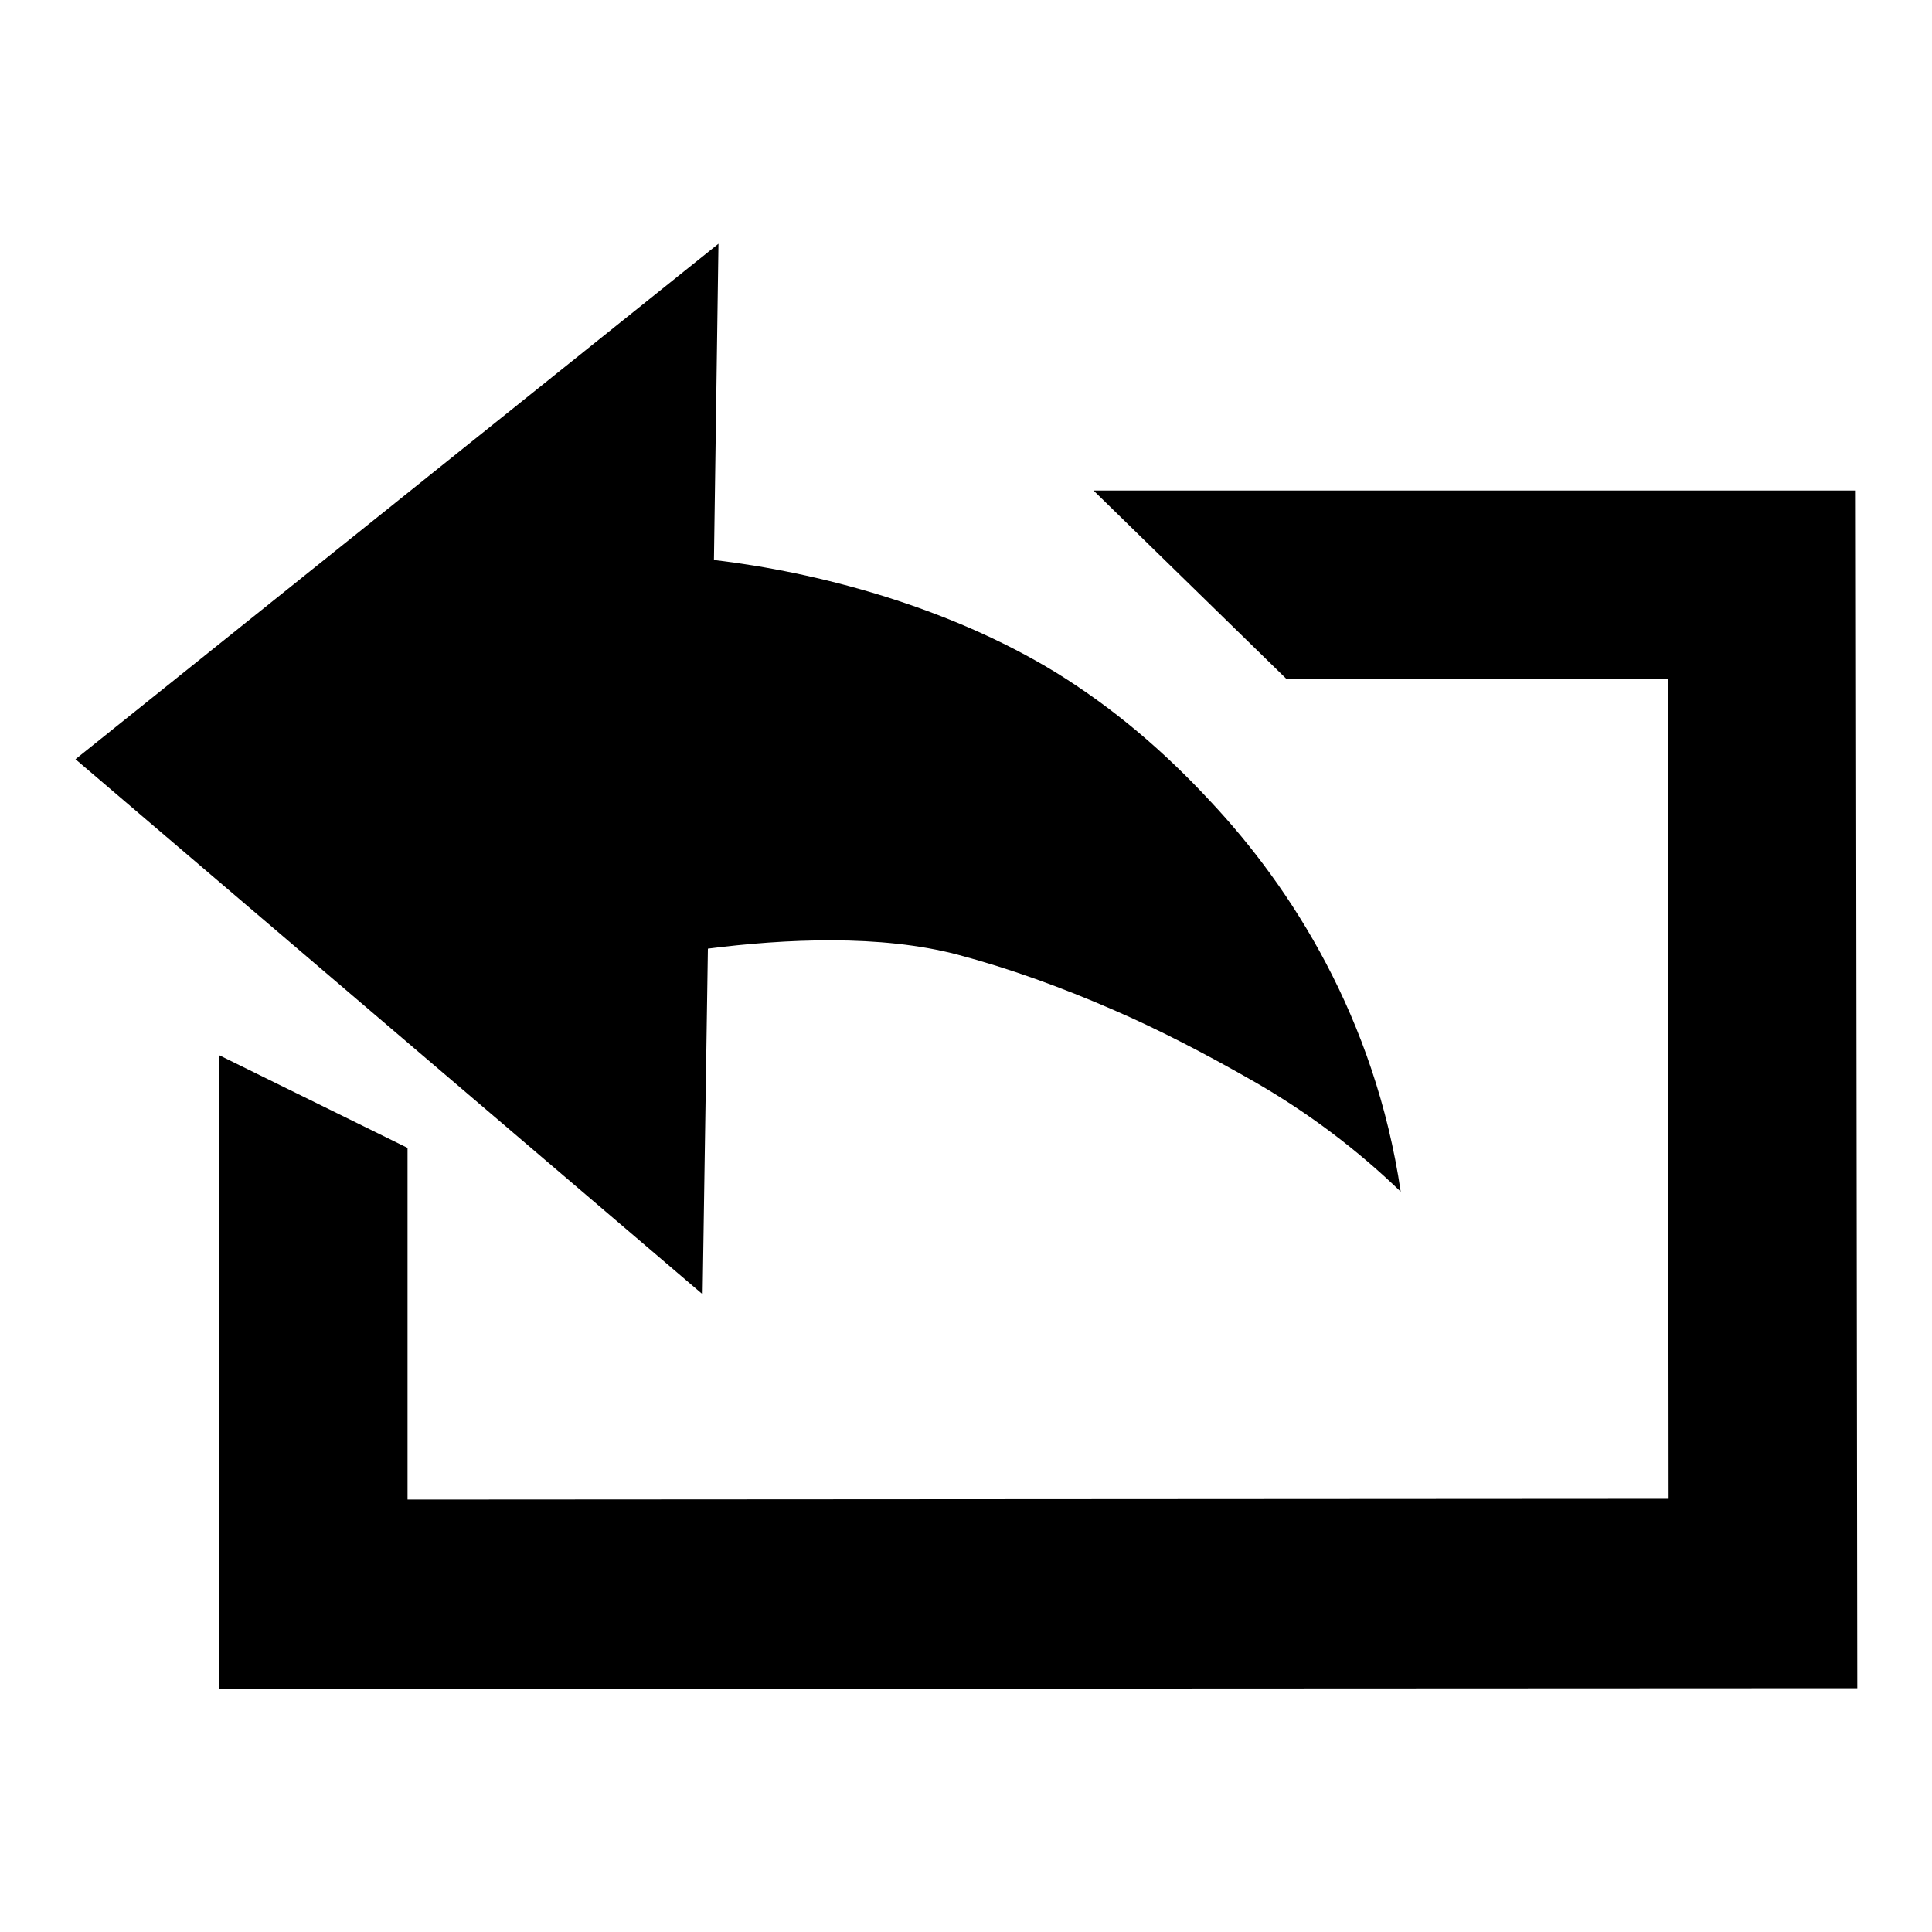
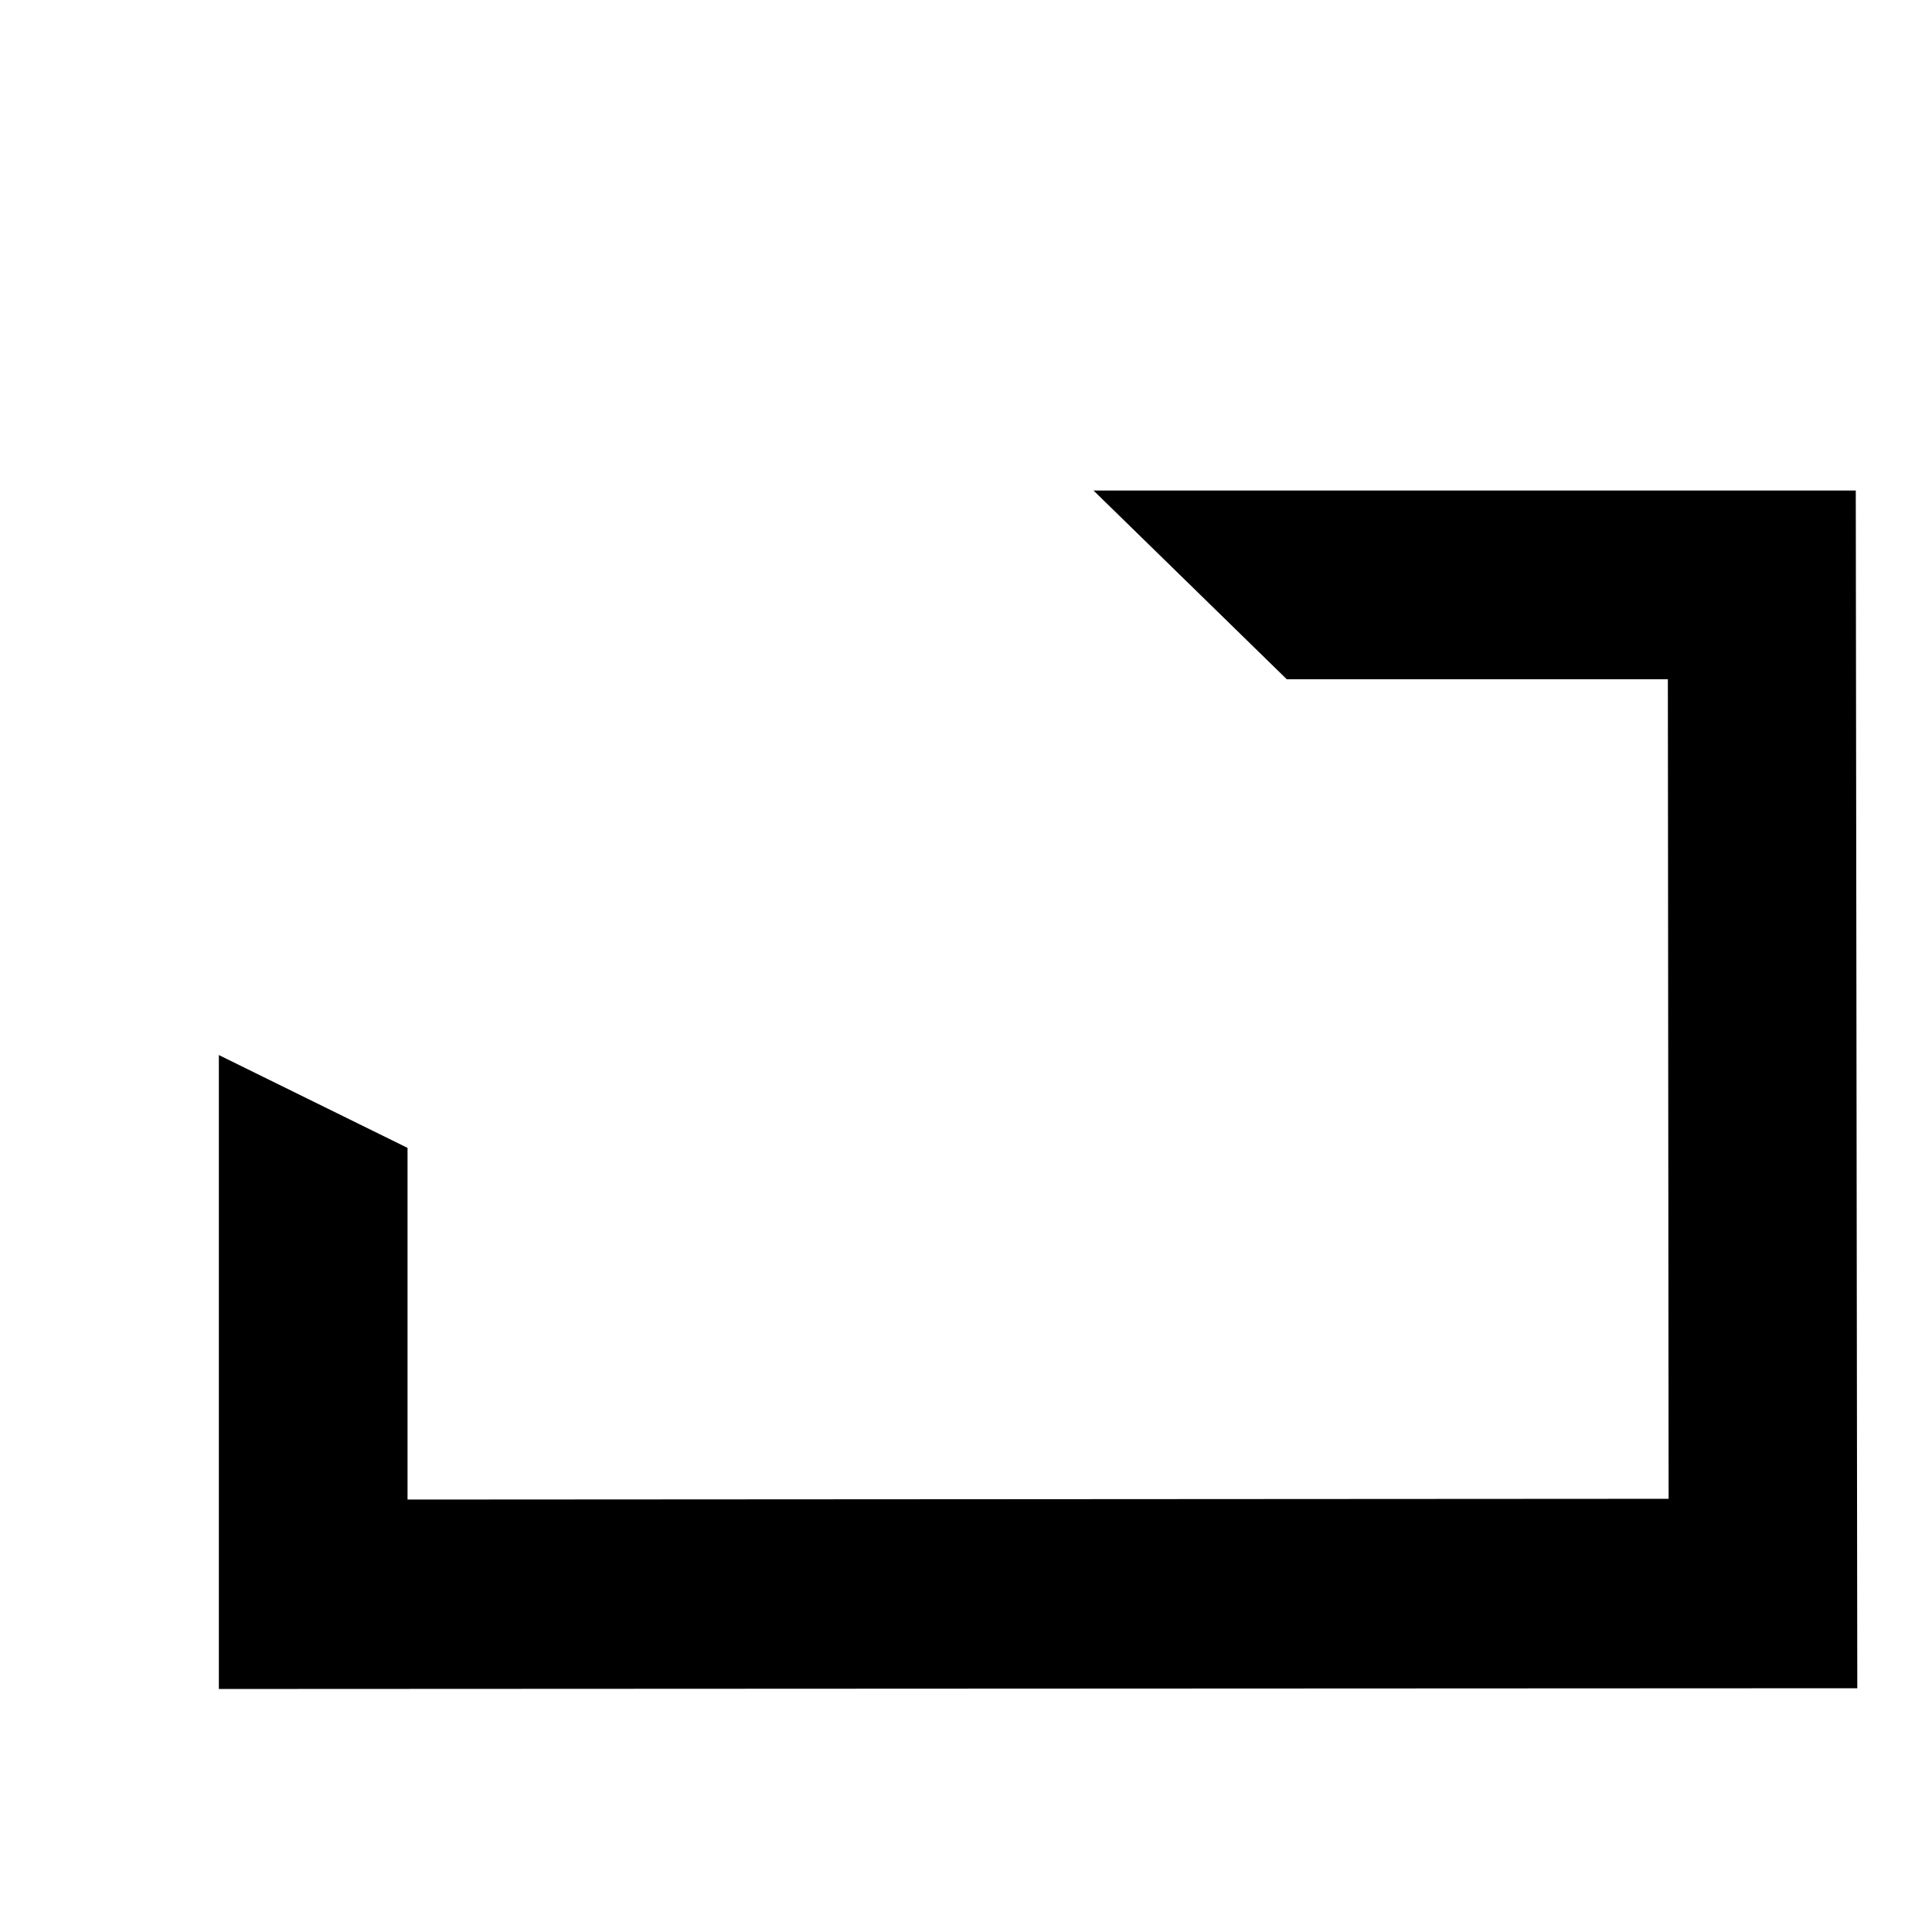
<svg xmlns="http://www.w3.org/2000/svg" version="1.1" x="0px" y="0px" viewBox="0 0 256 256" enable-background="new 0 0 256 256" xml:space="preserve">
  <g>
    <g>
-       <path fill="#000000" d="M93.1,171.5l0.7-45.8c10.2-1.3,22.9-1.9,33.1,0.8c6.8,1.8,13.7,4.3,20.6,7.3c6,2.6,12.2,5.8,19,9.7c6.9,4,13.3,8.8,19.1,14.4c-3.4-23-14.5-40.3-25.2-51.7c-6.2-6.7-12.9-12.4-20.5-17.1c-14.4-8.8-31.7-13.3-45.3-14.9l0.6-41.9L10,100.6L93.1,171.5L93.1,171.5z" />
      <path fill="#000000" d="M144.9,65L170.5,90l50.5,0l0.1,108.6l-167.1,0.1l0-46.6l-25-12.3l0,84l217.1-0.1L245.9,65L144.9,65z" />
    </g>
  </g>
</svg>